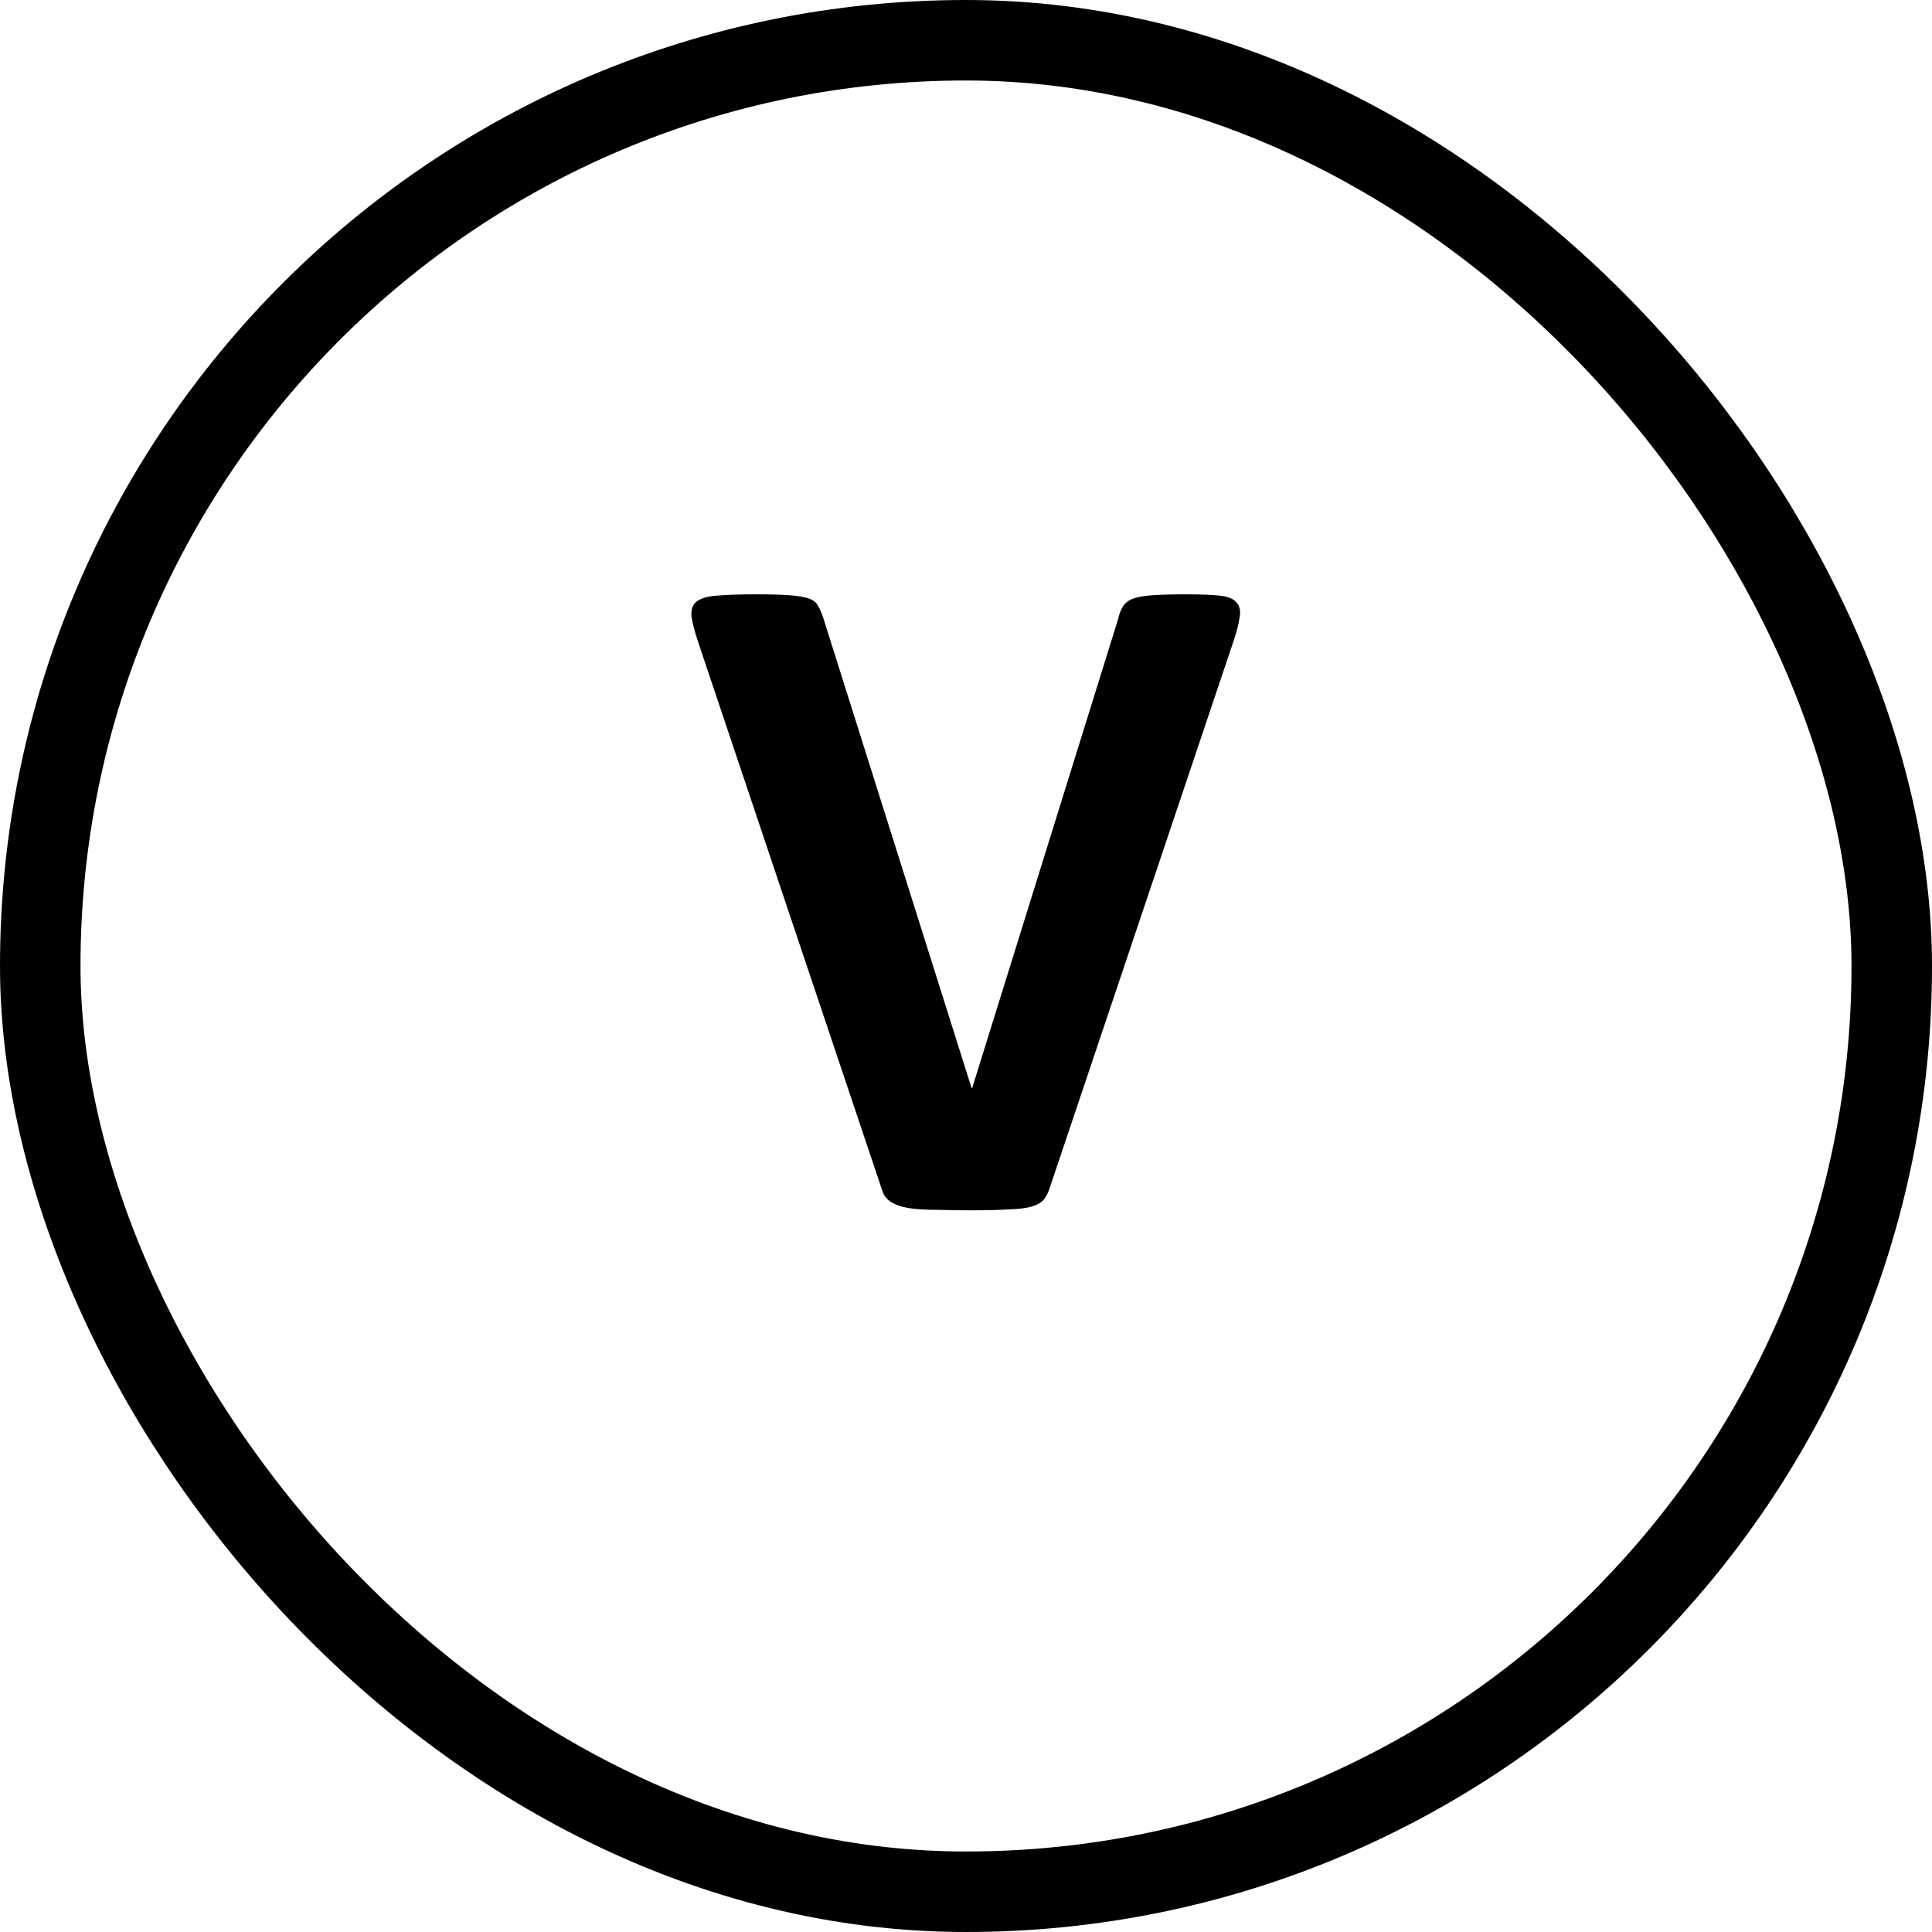
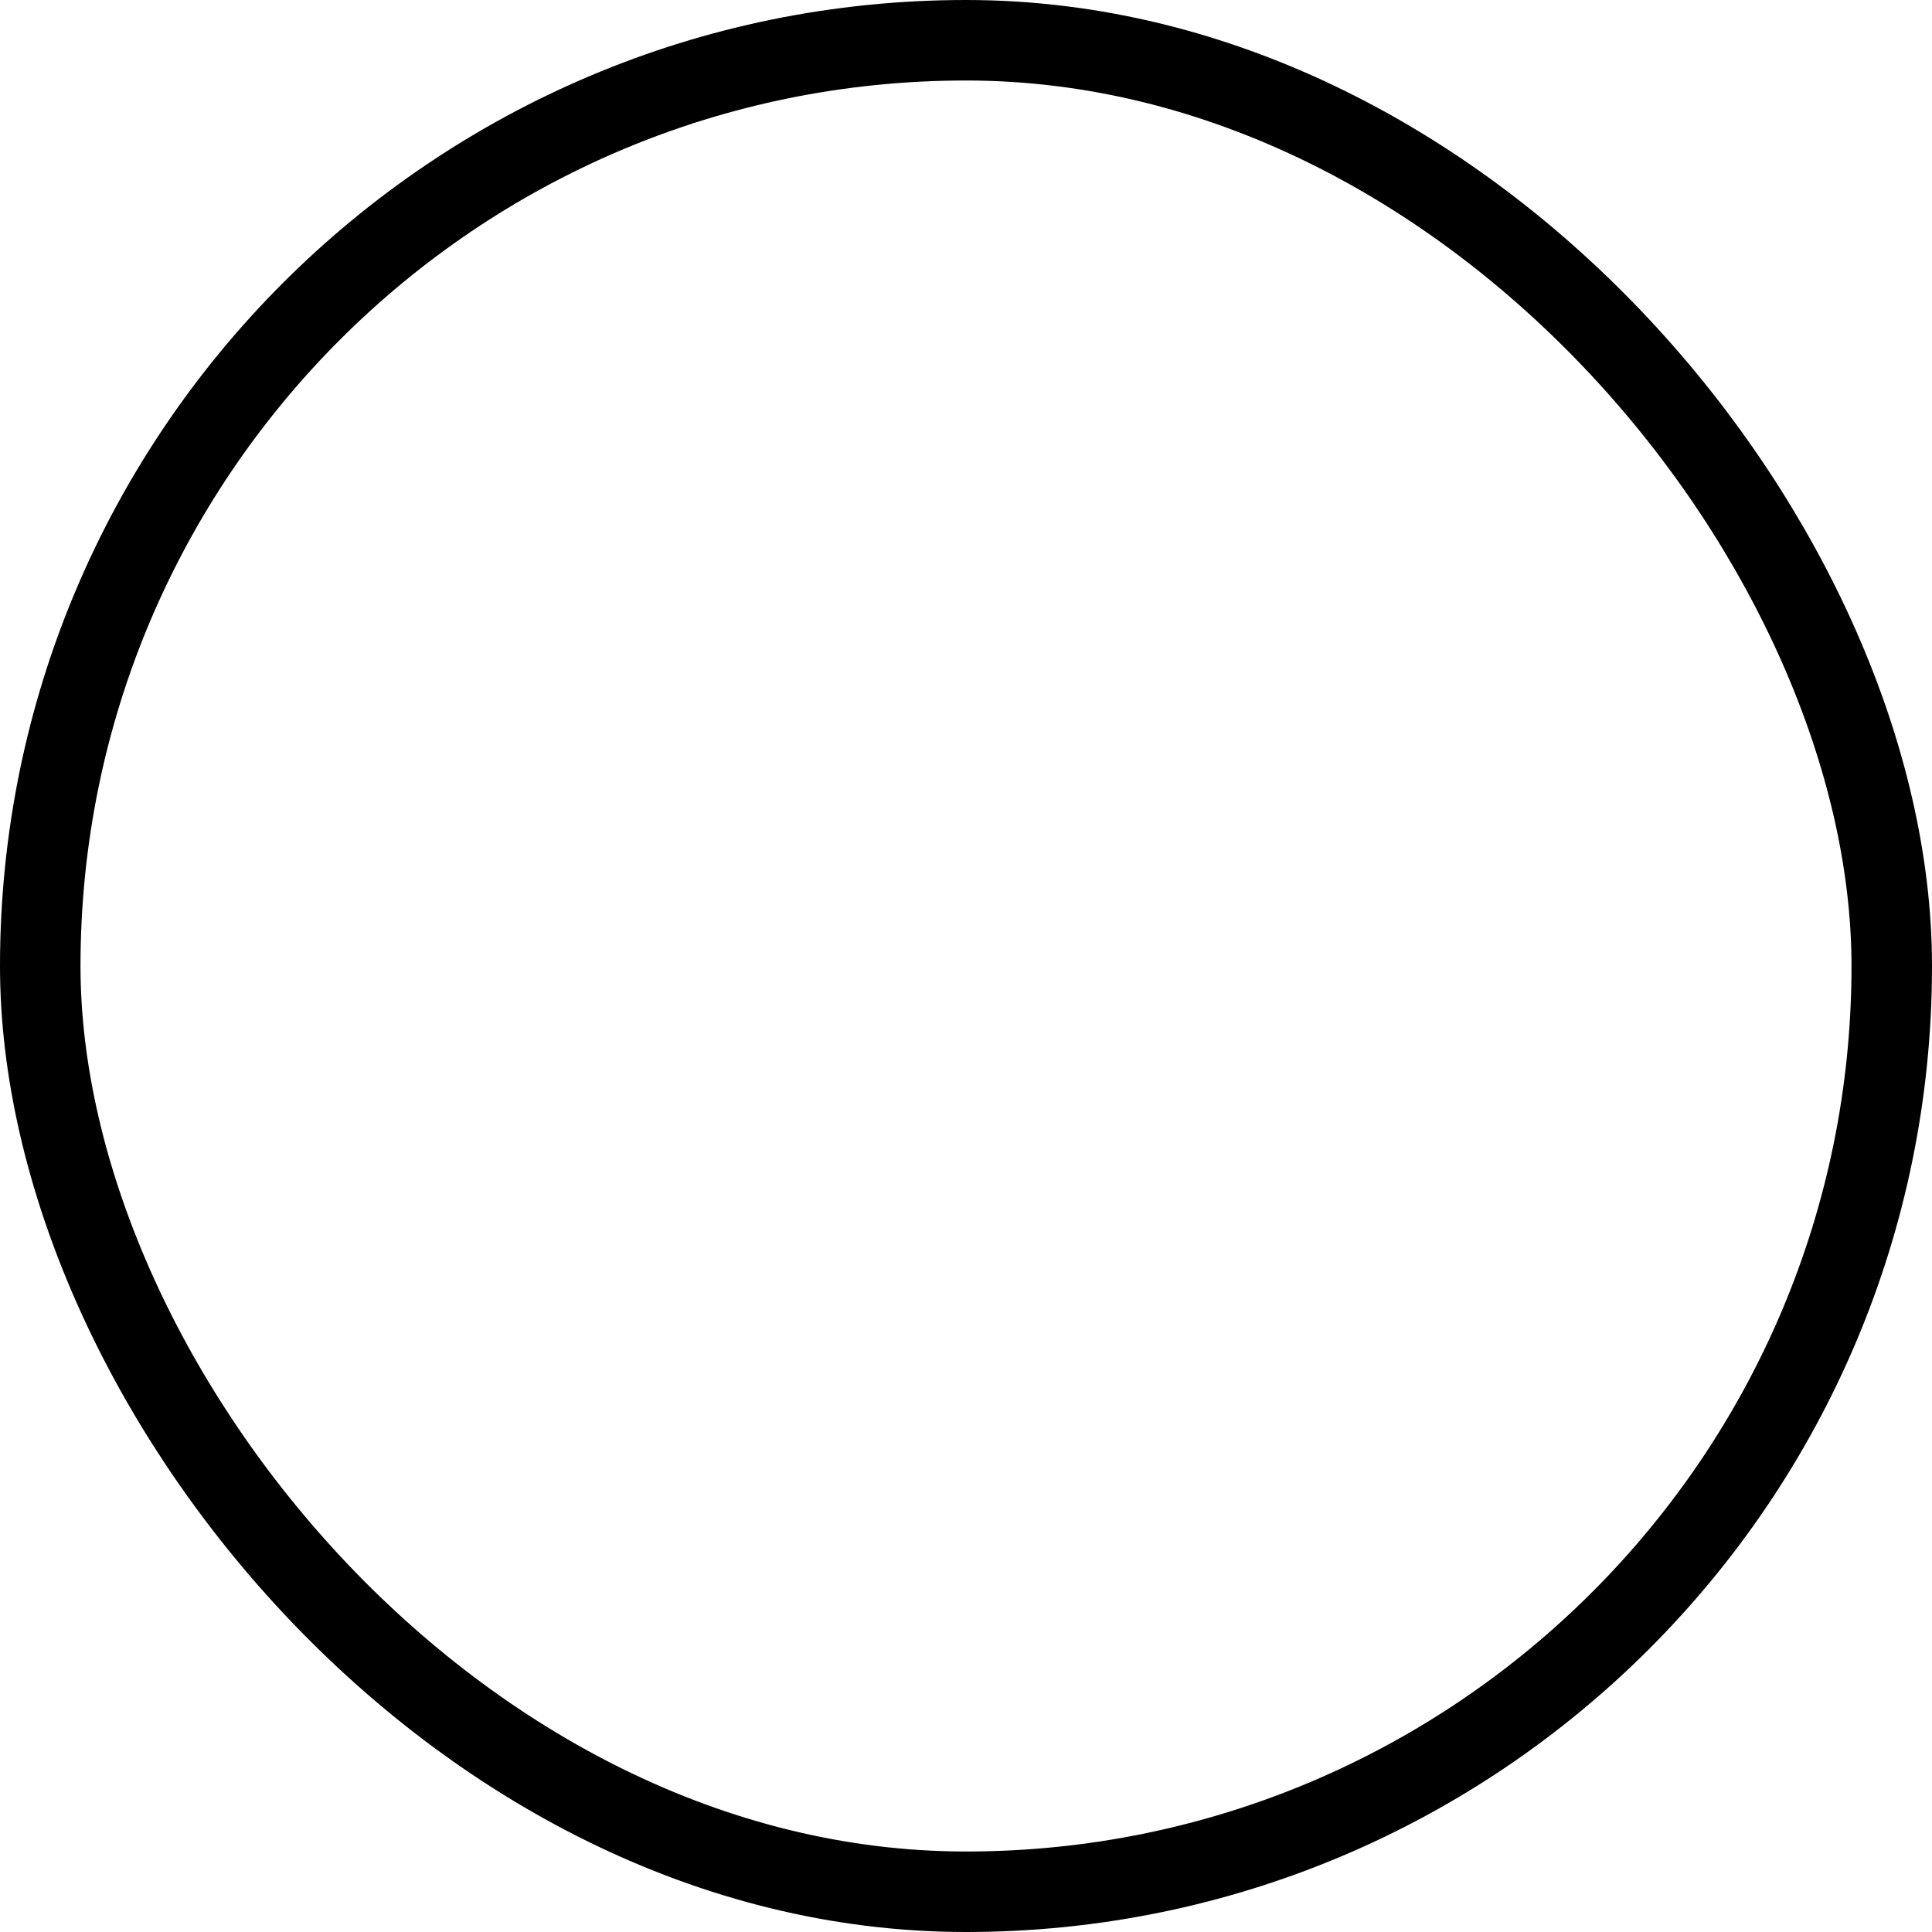
<svg xmlns="http://www.w3.org/2000/svg" width="24" height="24" viewBox="0 0 24 24" fill="none">
  <rect x="0.5" y="0.5" width="23" height="23" rx="11.5" stroke="#000000" />
-   <path d="M13.049 14.73C13.029 14.797 13.004 14.852 12.973 14.895C12.941 14.934 12.891 14.965 12.82 14.988C12.75 15.008 12.654 15.02 12.533 15.023C12.412 15.031 12.254 15.035 12.059 15.035C11.902 15.035 11.768 15.033 11.654 15.029C11.545 15.029 11.451 15.025 11.373 15.018C11.295 15.01 11.23 14.998 11.18 14.982C11.133 14.967 11.092 14.947 11.057 14.924C11.025 14.9 11 14.873 10.98 14.842C10.965 14.807 10.949 14.764 10.934 14.713L8.678 7.992C8.631 7.852 8.602 7.74 8.59 7.658C8.582 7.576 8.602 7.516 8.648 7.477C8.699 7.434 8.783 7.408 8.9 7.4C9.018 7.389 9.182 7.383 9.393 7.383C9.572 7.383 9.713 7.387 9.814 7.395C9.916 7.402 9.994 7.416 10.049 7.436C10.104 7.455 10.141 7.484 10.16 7.523C10.184 7.562 10.205 7.611 10.225 7.67L12.07 13.518H12.076L13.887 7.699C13.902 7.633 13.922 7.58 13.945 7.541C13.969 7.498 14.008 7.465 14.062 7.441C14.121 7.418 14.203 7.402 14.309 7.395C14.414 7.387 14.559 7.383 14.742 7.383C14.922 7.383 15.06 7.389 15.158 7.4C15.26 7.412 15.328 7.441 15.363 7.488C15.402 7.531 15.414 7.594 15.398 7.676C15.387 7.758 15.357 7.867 15.31 8.004L13.049 14.73Z" fill="#000000" />
</svg>